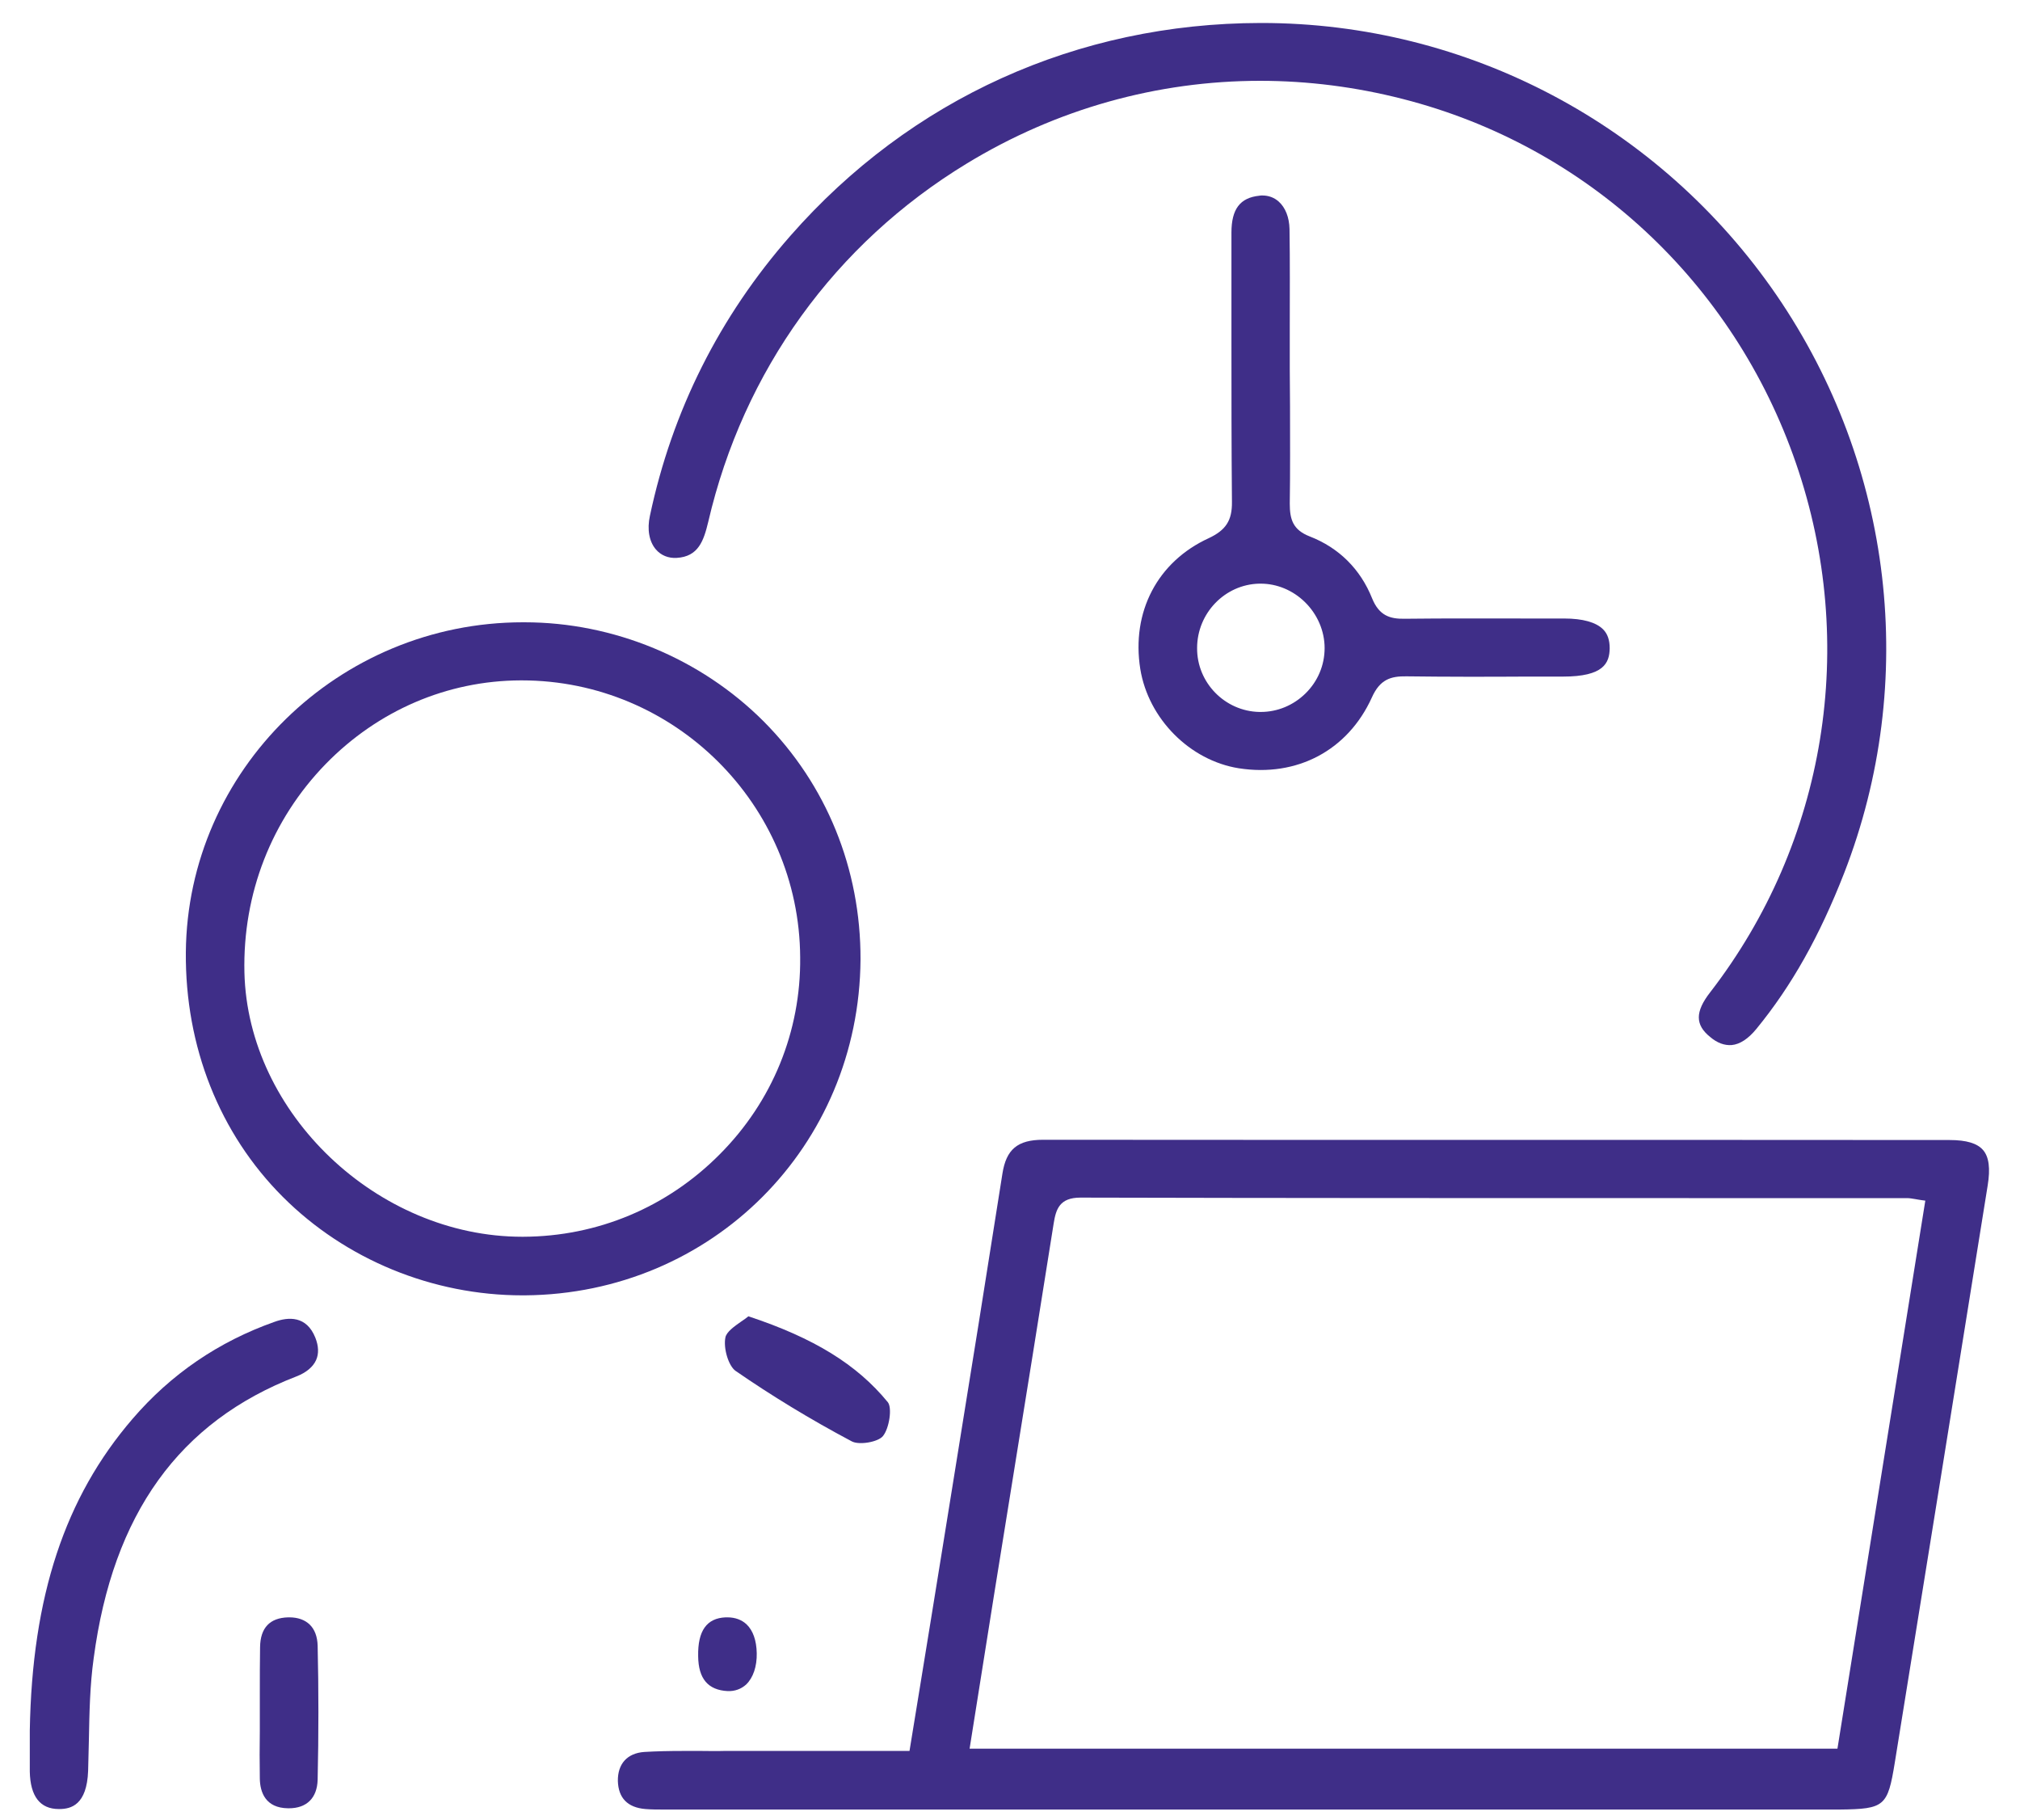
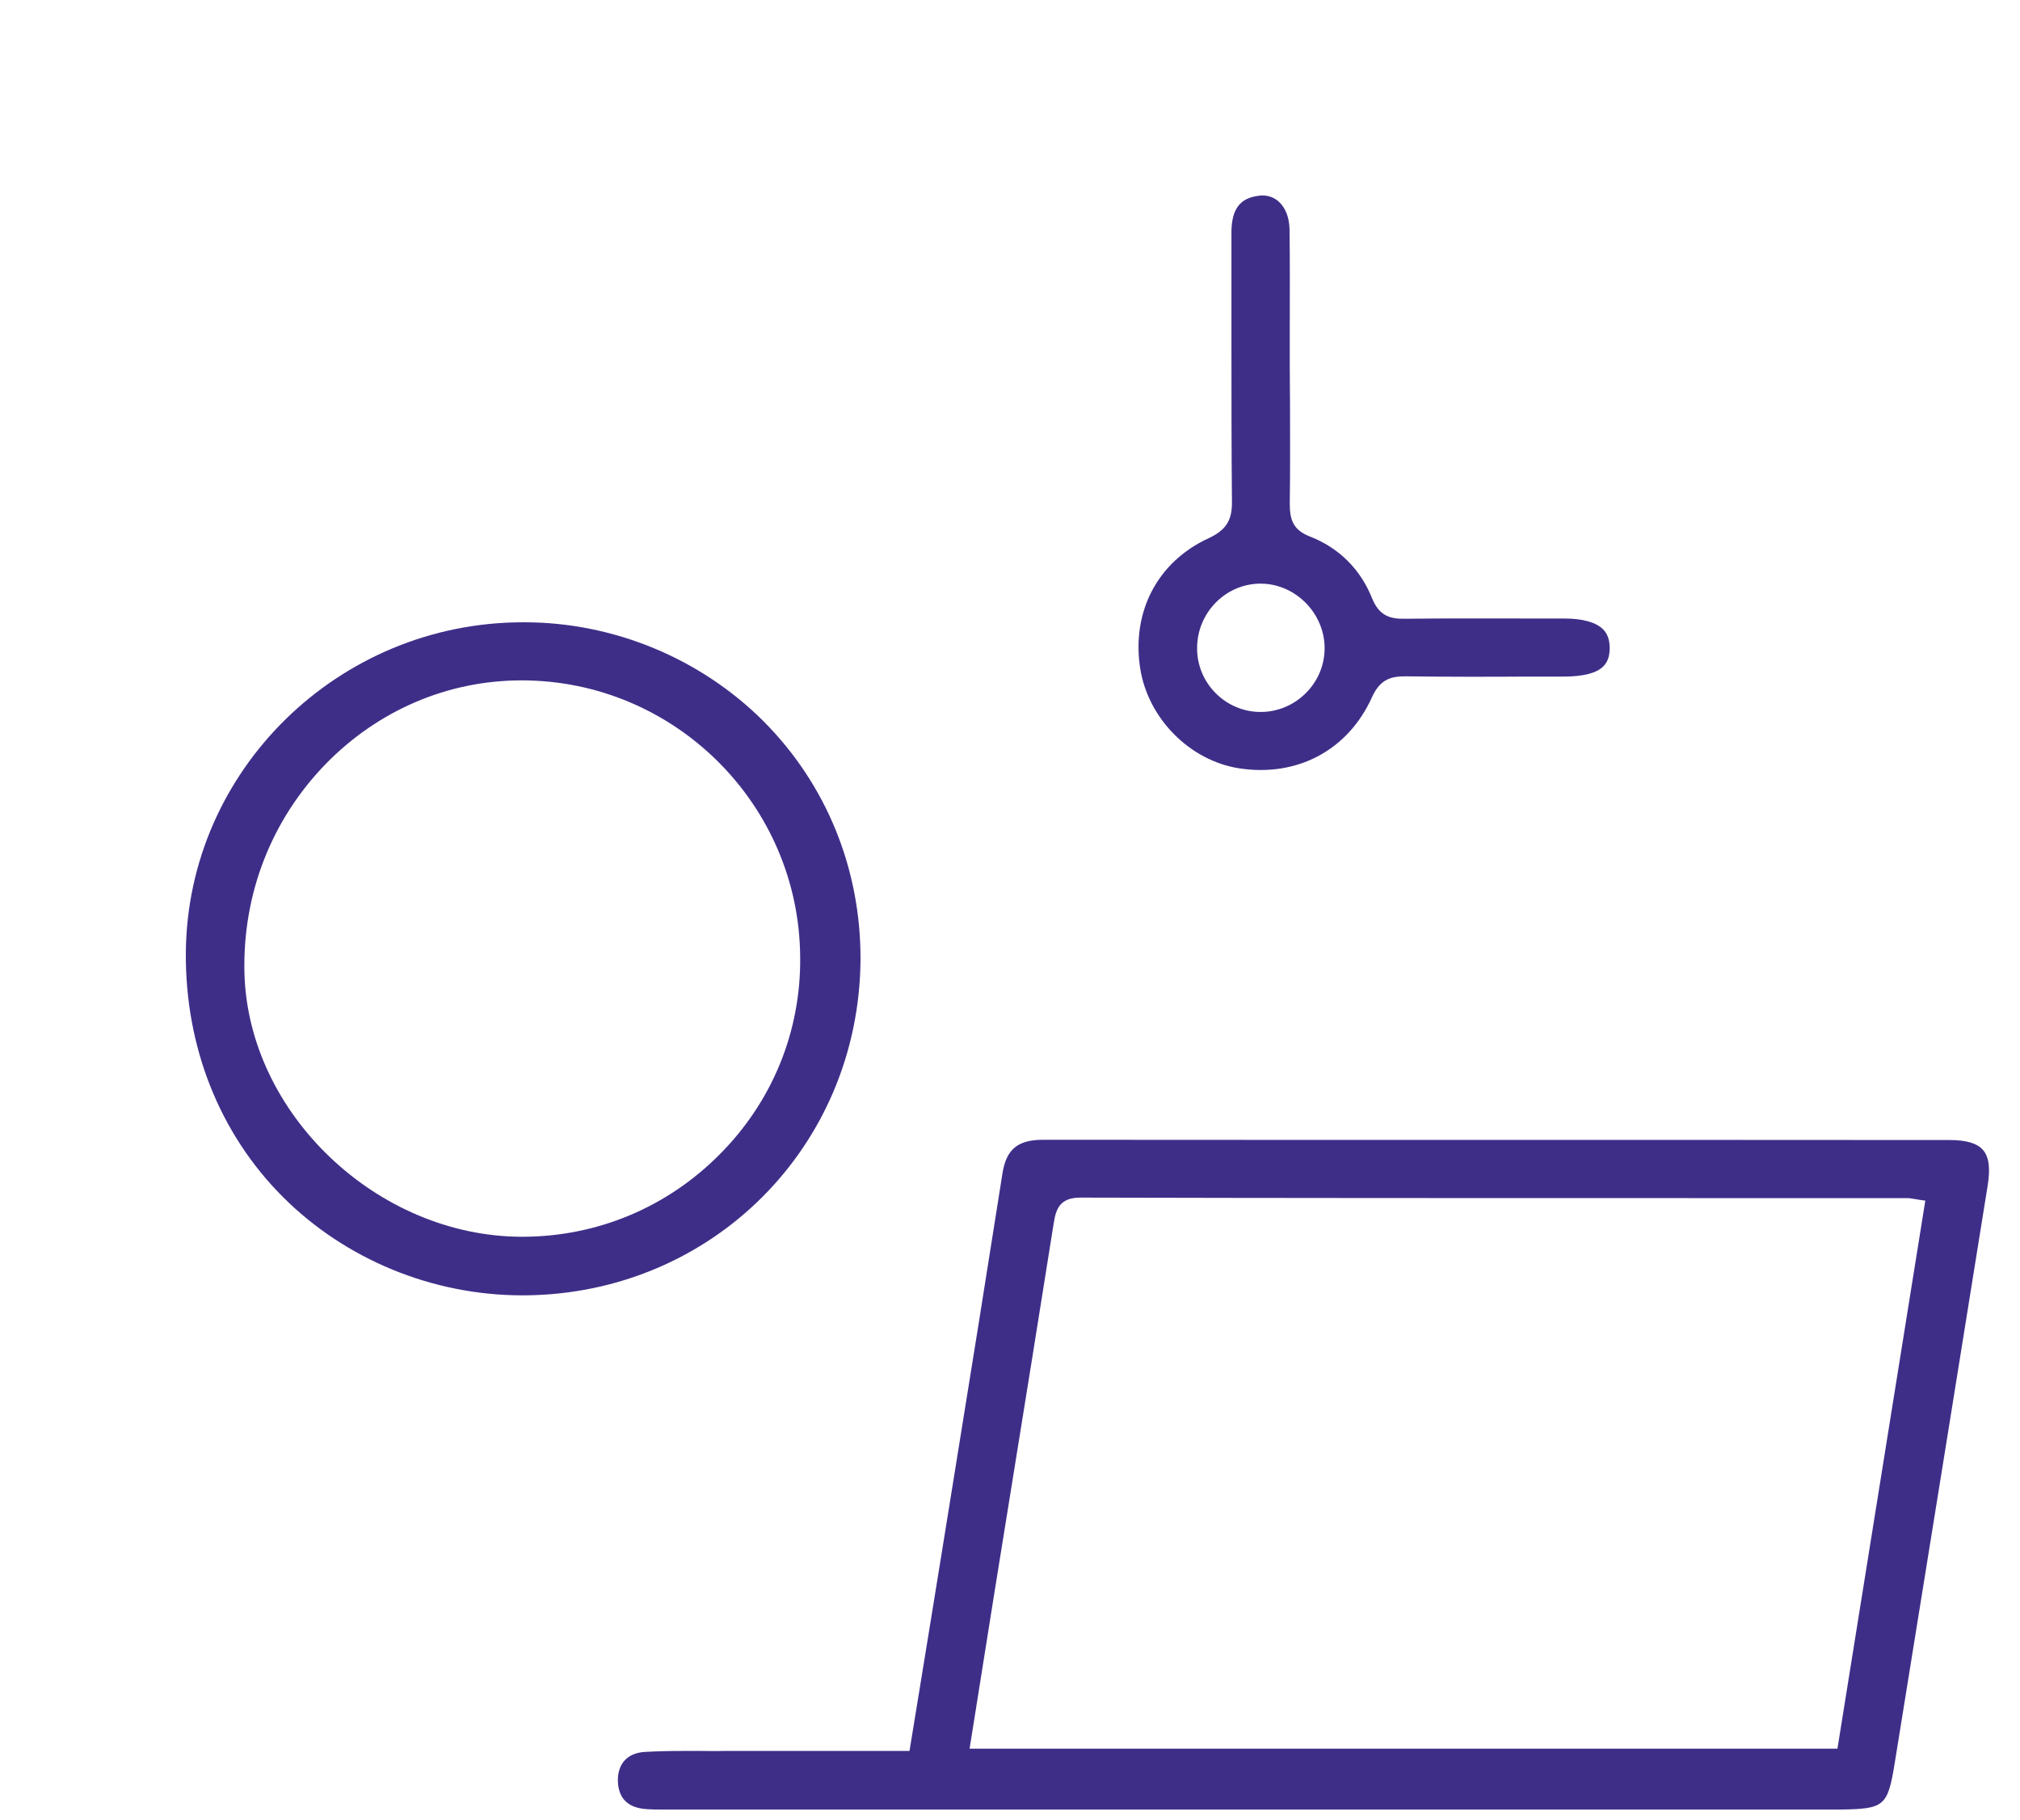
<svg xmlns="http://www.w3.org/2000/svg" version="1.1" id="Layer_1" x="0px" y="0px" width="80px" height="72.08px" viewBox="0 0 80 72.08" style="enable-background:new 0 0 80 72.08;" xml:space="preserve">
  <style type="text/css">
	.st0{fill:#3F2E88;}
</style>
  <g>
    <path class="st0" d="M75.04,69.8c1.23-7.62,2.46-15.24,3.68-22.86c0.11-0.68,0.05-1.13-0.18-1.4c-0.23-0.27-0.66-0.4-1.33-0.4   c-11.97-0.01-23.94,0-35.9-0.01c0,0,0,0,0,0c-1.01,0-1.46,0.38-1.61,1.34c-0.62,3.94-1.26,7.95-1.89,11.83l-0.5,3.1   c-0.29,1.81-0.59,3.63-0.89,5.48l-0.4,2.45l-2.4,0c-1.67,0-3.32,0-4.97,0c-0.29,0.01-0.56,0-0.84,0c-0.26,0-0.53,0-0.79,0   c-0.5,0-1.01,0.01-1.51,0.04c-0.67,0.05-1.05,0.47-1.04,1.15c0.02,0.67,0.38,1.05,1.09,1.11c0.24,0.02,0.49,0.02,0.73,0.02l0.23,0   l46.34,0C74.64,71.63,74.76,71.52,75.04,69.8z M72.77,69.24H38.4l0.31-1.95c0.22-1.4,0.44-2.77,0.66-4.15l0.69-4.28   c0.56-3.47,1.12-6.95,1.67-10.42c0.09-0.56,0.23-1.02,1.06-1.02c0,0,0,0,0,0c8.03,0.02,16.07,0.02,24.1,0.02l8.64,0   c0.1,0,0.2,0.02,0.33,0.04c0.07,0.01,0.15,0.03,0.24,0.04l0.15,0.02L72.77,69.24z" />
-     <path class="st0" d="M68.58,41.38c0.33-0.03,0.66-0.25,0.98-0.64c1.4-1.71,2.5-3.67,3.48-6.18c2.94-7.57,1.94-16.12-2.68-22.87   C65.73,4.94,58.11,0.91,49.96,0.91c-0.01,0-0.02,0-0.04,0c-7.25,0.01-13.86,3-18.62,8.43c-2.81,3.2-4.68,6.93-5.56,11.08   c-0.12,0.54-0.03,1.03,0.24,1.34c0.2,0.23,0.49,0.35,0.82,0.33c0.86-0.05,1.07-0.68,1.25-1.43c1.39-5.98,5.02-11.01,10.23-14.18   c3.56-2.17,7.56-3.28,11.63-3.28c1.88,0,3.78,0.24,5.65,0.72c7.28,1.86,13.1,7.25,15.57,14.43c2.47,7.17,1.19,15-3.4,20.94   c-0.6,0.77-0.6,1.29,0,1.77C68.01,41.3,68.3,41.4,68.58,41.38z" />
    <path class="st0" d="M30.24,28.56c-2.49-2.49-5.94-3.92-9.47-3.92c-0.01,0-0.03,0-0.04,0h0c-0.01,0-0.02,0-0.02,0   c-7.3,0-13.29,5.86-13.35,13.07c-0.03,3.73,1.33,7.17,3.84,9.68c2.48,2.48,5.93,3.9,9.49,3.9c0.03,0,0.07,0,0.1,0   c7.41-0.06,13.24-5.9,13.29-13.3C34.09,34.4,32.73,31.06,30.24,28.56z M28.51,45.7c-2.08,2.1-4.84,3.26-7.79,3.27   c-0.01,0-0.03,0-0.04,0c-5.73,0-10.87-4.88-11-10.47c-0.07-3.11,1.07-6.04,3.22-8.25c2.07-2.12,4.81-3.3,7.72-3.31   c0.01,0,0.03,0,0.04,0c6.05,0,11,4.91,11.03,10.97C31.72,40.84,30.59,43.61,28.51,45.7z" />
    <path class="st0" d="M45.16,26.49c0.32,1.97,1.96,3.62,3.9,3.93c2.31,0.36,4.32-0.71,5.27-2.8c0.32-0.72,0.75-0.85,1.37-0.84   c1.58,0.02,3.19,0.02,4.75,0.01l1.45,0c1.62,0,1.84-0.54,1.85-1.12c0-0.32-0.08-0.57-0.26-0.75c-0.28-0.28-0.8-0.43-1.55-0.43   l-1.33,0c-1.63,0-3.32-0.01-4.98,0.01c-0.58,0.01-1.01-0.12-1.29-0.81c-0.46-1.15-1.31-2-2.47-2.45c-0.67-0.26-0.79-0.68-0.79-1.3   c0.02-1.28,0.01-2.59,0.01-3.85l-0.01-1.48c0-0.54,0-1.08,0-1.62c0-1.29,0.01-2.62-0.01-3.92c-0.01-0.46-0.16-0.85-0.43-1.09   c-0.18-0.16-0.4-0.24-0.65-0.24c-0.04,0-0.08,0-0.12,0.01c-0.76,0.08-1.1,0.53-1.1,1.46c0,1.39,0,2.79,0,4.18   c0,2.12,0,4.32,0.02,6.48c0.01,0.74-0.24,1.12-0.92,1.44C45.84,22.24,44.8,24.23,45.16,26.49z M49.87,23.11c0.02,0,0.04,0,0.06,0   c0.64,0,1.27,0.26,1.75,0.73c0.5,0.49,0.78,1.15,0.78,1.82c0,0.68-0.27,1.32-0.76,1.8c-0.48,0.47-1.11,0.73-1.77,0.73   c-0.02,0-0.04,0-0.06,0c-1.36-0.03-2.47-1.16-2.46-2.53C47.41,24.28,48.51,23.14,49.87,23.11z" />
-     <path class="st0" d="M10.87,52.34c-2.21,0.78-4.1,2.07-5.62,3.84c-2.68,3.11-3.98,7.03-4.07,12.34l0,0.51c0,0.37,0,0.75,0,1.12   c0.02,0.98,0.41,1.48,1.15,1.48c0.01,0,0.01,0,0.02,0c0.47,0,1.09-0.17,1.14-1.51c0.01-0.41,0.02-0.81,0.03-1.22   c0.02-1.07,0.04-2.17,0.19-3.24c0.76-5.72,3.39-9.37,8.03-11.16c0.39-0.15,0.66-0.38,0.78-0.65c0.11-0.25,0.1-0.55-0.03-0.88   C12.14,52.09,11.42,52.14,10.87,52.34z" />
-     <path class="st0" d="M29.64,52.12c-0.09,0.07-0.18,0.14-0.29,0.21c-0.27,0.19-0.57,0.4-0.62,0.62c-0.09,0.43,0.12,1.13,0.4,1.33   c1.42,0.98,2.96,1.92,4.6,2.79c0.29,0.16,1.05,0.03,1.24-0.21c0.25-0.31,0.37-1.12,0.19-1.34C33.94,54.03,32.24,52.98,29.64,52.12z   " />
-     <path class="st0" d="M10.29,70.43c0.01,0.53,0.22,1.16,1.12,1.17c0.01,0,0.02,0,0.03,0c0.71,0,1.12-0.41,1.14-1.13   c0.04-1.8,0.04-3.58,0-5.31c-0.01-0.36-0.12-0.65-0.32-0.84c-0.19-0.18-0.46-0.28-0.8-0.28c-0.02,0-0.03,0-0.05,0   c-0.72,0.02-1.1,0.41-1.11,1.18c-0.01,0.6-0.01,1.2-0.01,1.81l0,0.8l0,0.7C10.28,69.15,10.28,69.8,10.29,70.43z" />
-     <path class="st0" d="M27.65,65.58c0.01,0.89,0.39,1.34,1.17,1.38c0.28,0.01,0.53-0.08,0.73-0.26c0.28-0.27,0.43-0.72,0.42-1.24   c-0.01-0.51-0.15-0.9-0.4-1.14c-0.19-0.18-0.45-0.28-0.76-0.28c-0.02,0-0.05,0-0.07,0C27.99,64.07,27.63,64.57,27.65,65.58z" />
  </g>
</svg>